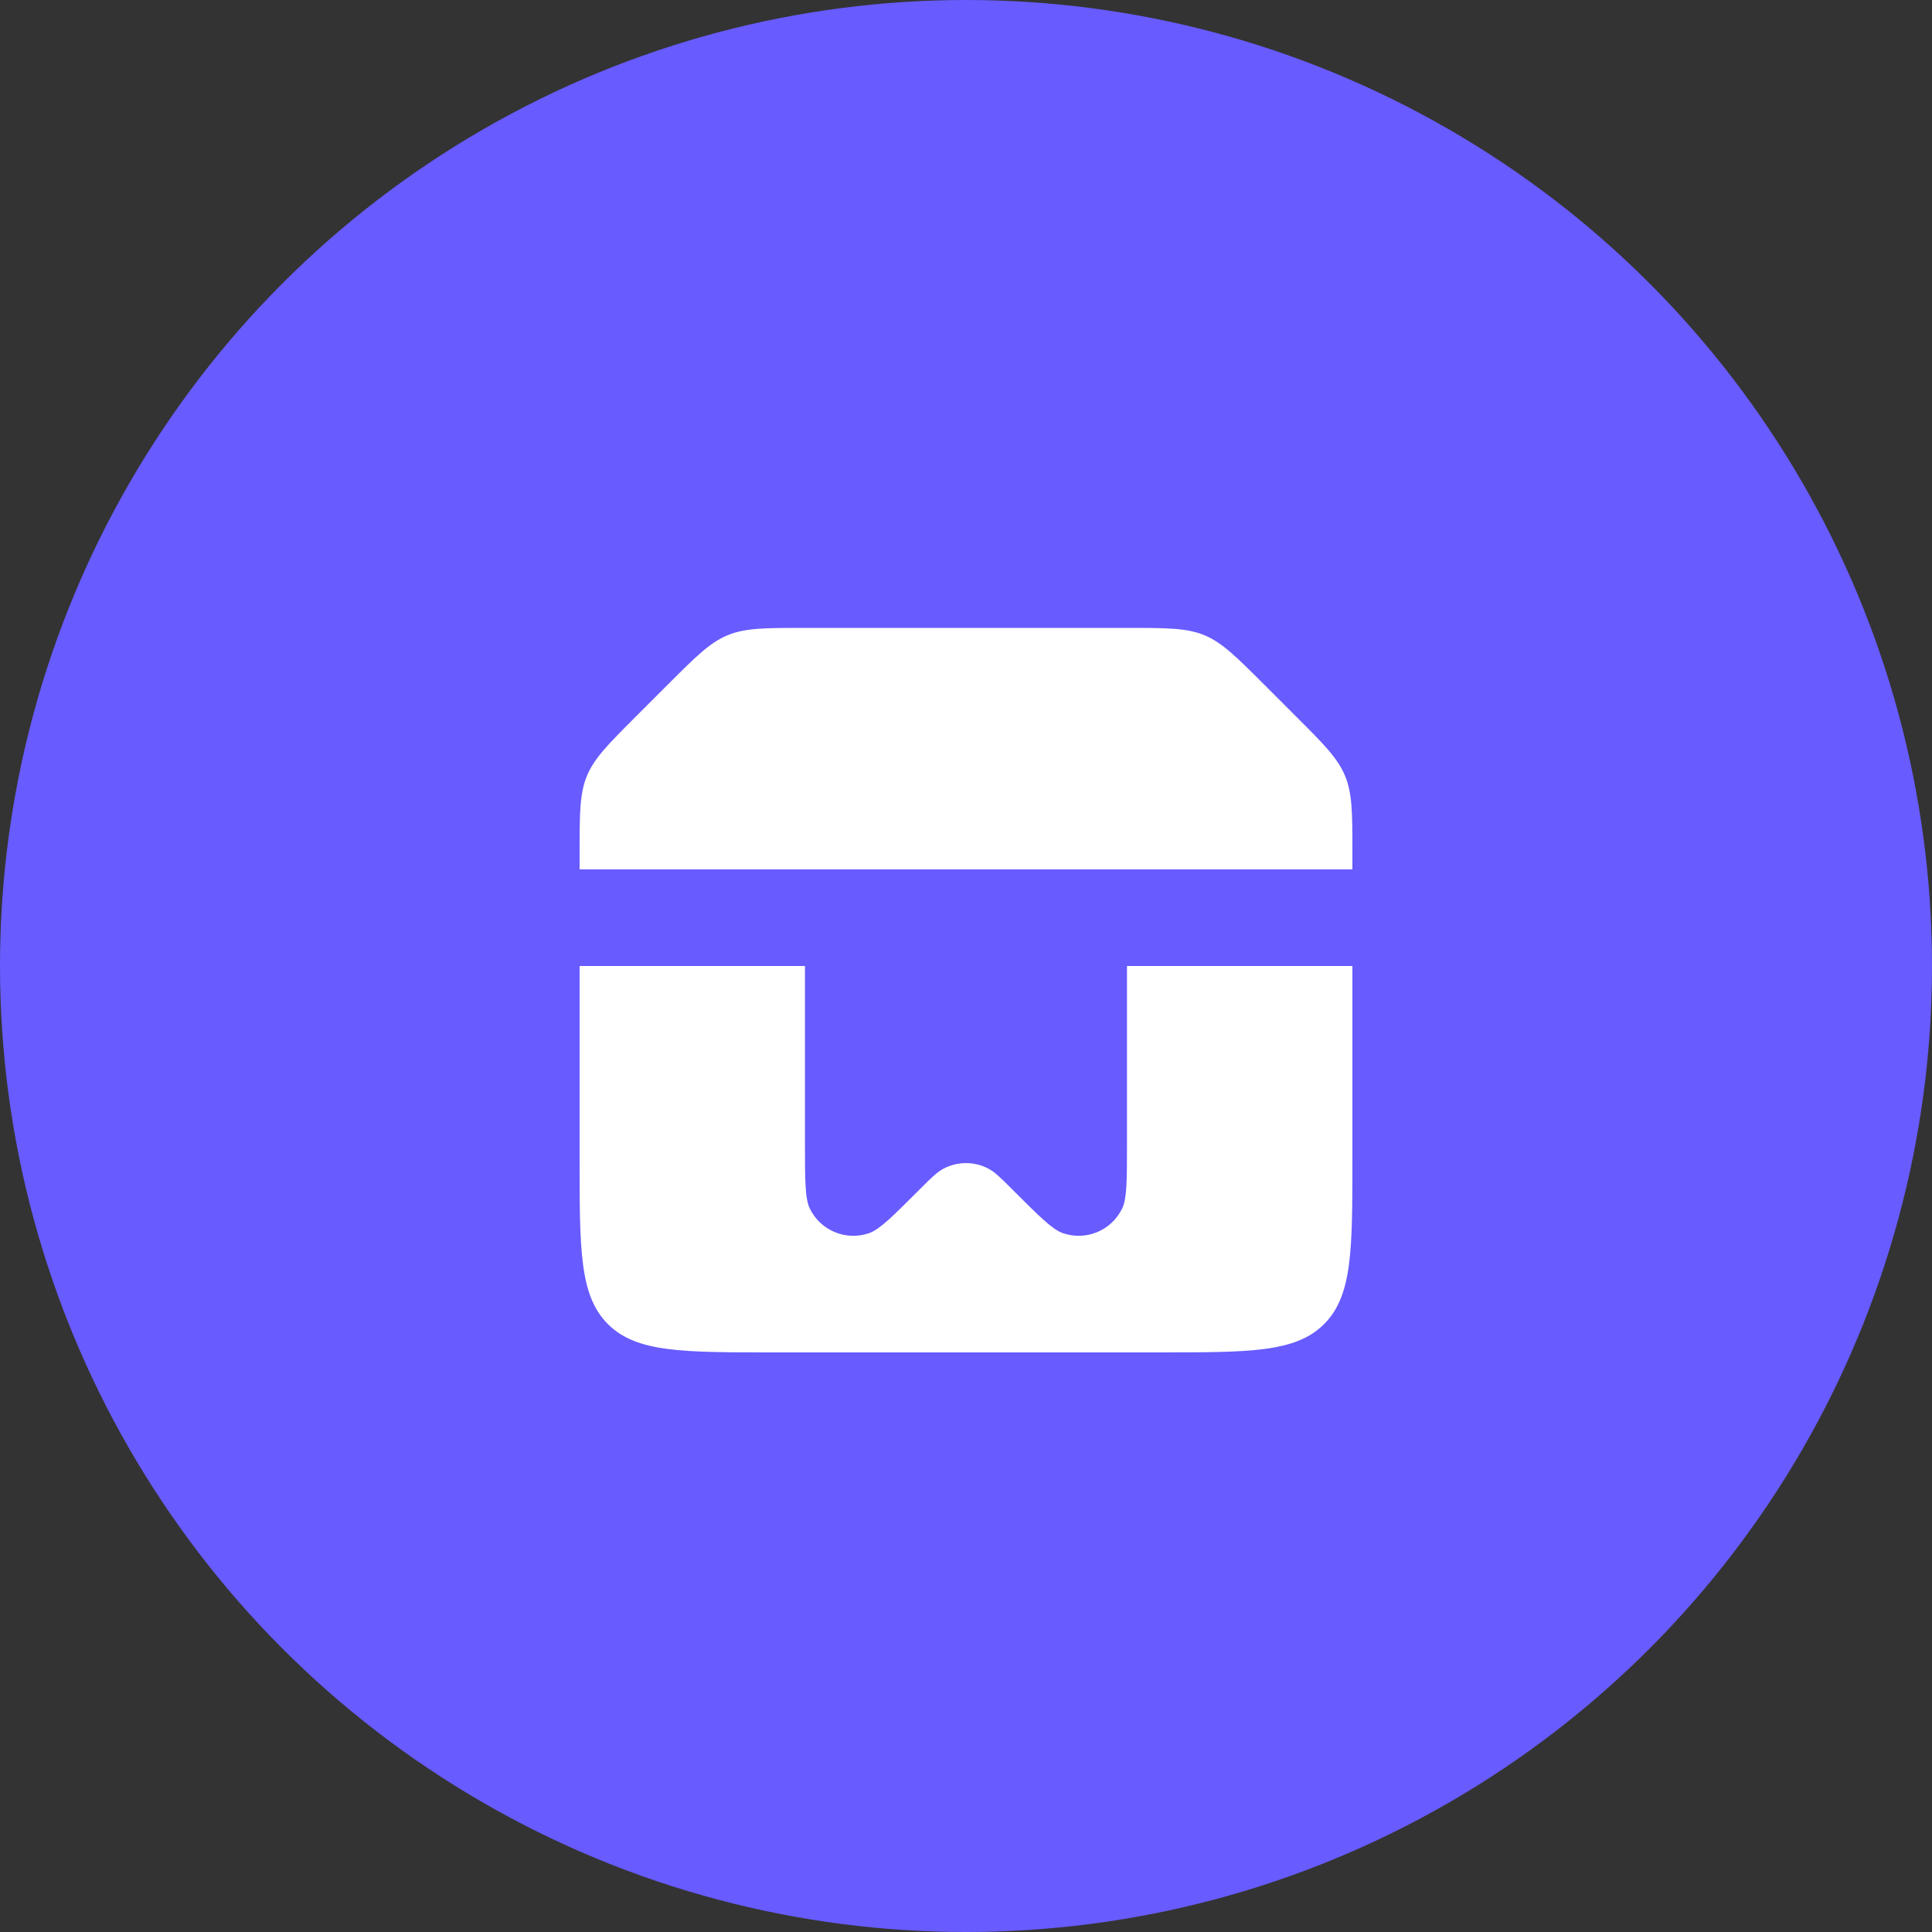
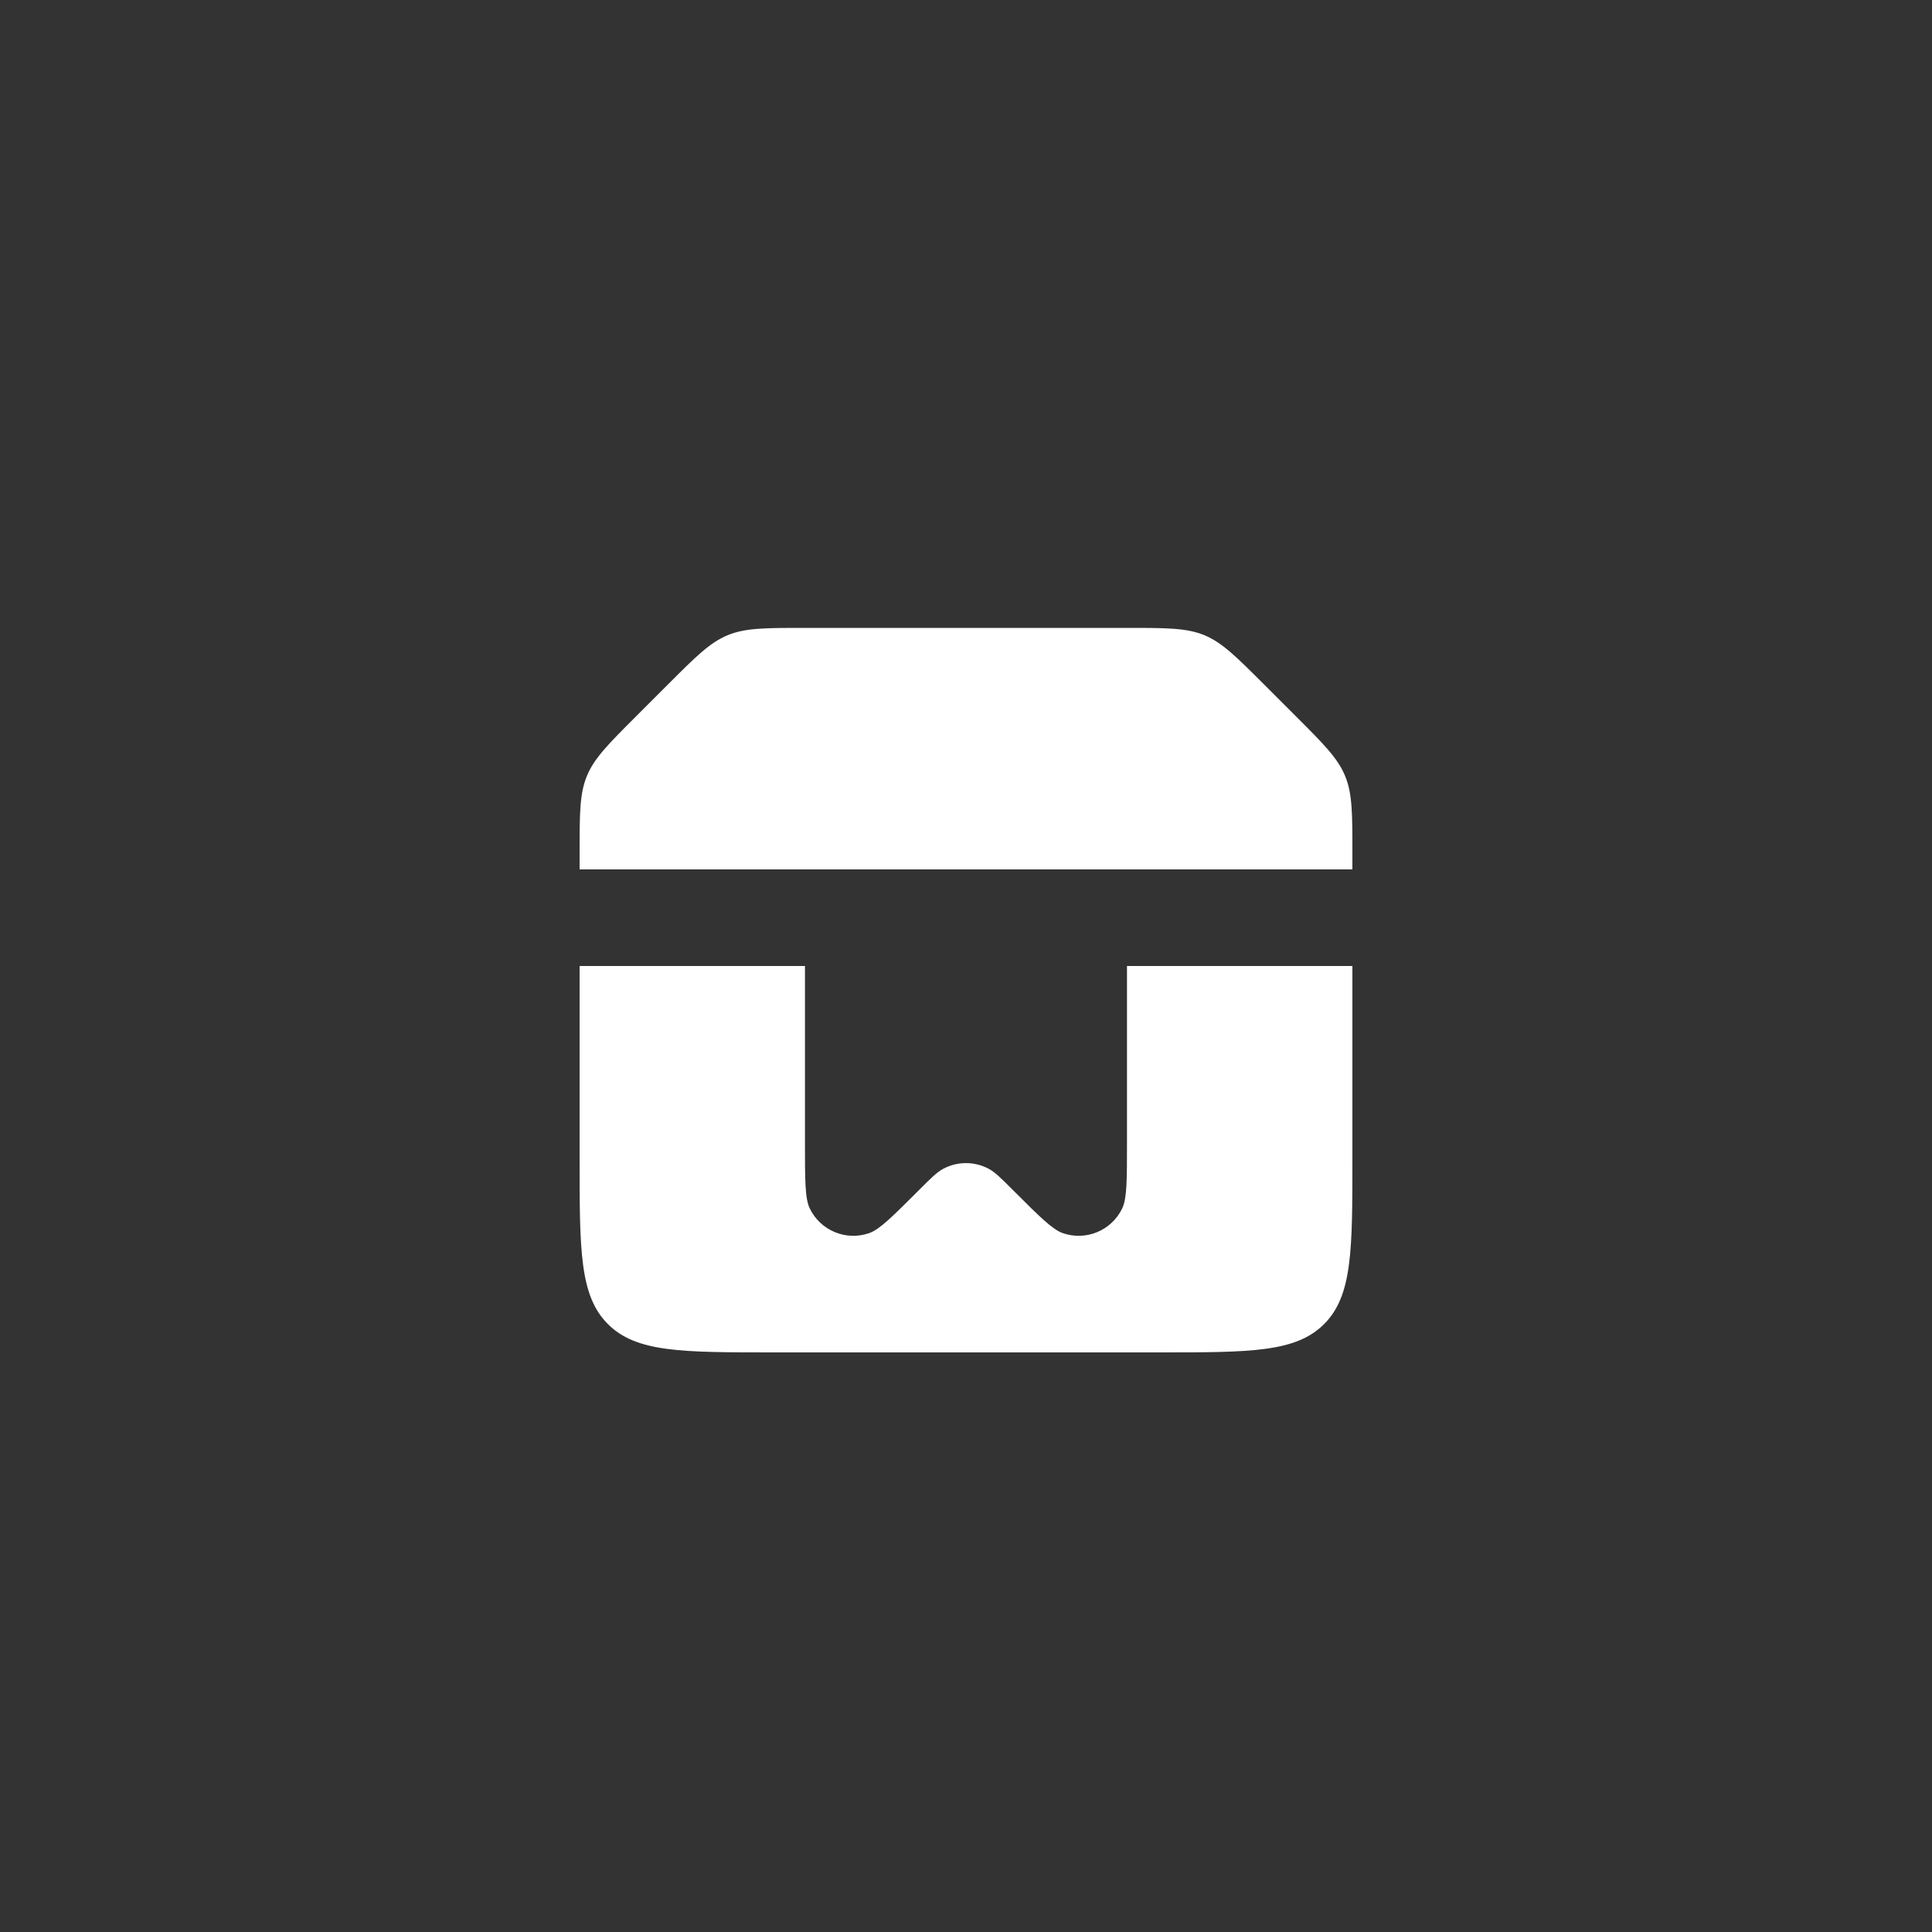
<svg xmlns="http://www.w3.org/2000/svg" width="40" height="40" viewBox="0 0 40 40" fill="none">
  <rect x="0" y="0" width="40" height="40" fill="#333333" stroke="none" />
-   <circle cx="20" cy="20" r="20" fill="#685BFF" />
-   <path fill-rule="evenodd" clip-rule="evenodd" d="M12 17.657C12 16.839 12 16.431 12.152 16.063C12.305 15.695 12.594 15.406 13.172 14.828L13.828 14.172C14.406 13.594 14.695 13.305 15.063 13.152C15.431 13 15.839 13 16.657 13H23.343C24.161 13 24.569 13 24.937 13.152C25.305 13.305 25.593 13.594 26.172 14.172L26.828 14.828C27.407 15.406 27.695 15.695 27.848 16.063C28 16.431 28 16.839 28 17.657V18H12V17.657ZM23.333 20H28V24C28 25.886 28 26.828 27.414 27.414C26.828 28 25.886 28 24 28H16C14.114 28 13.172 28 12.586 27.414C12 26.828 12 25.886 12 24V20H16.666V23.667C16.666 24.431 16.666 24.814 16.765 25.019C16.986 25.478 17.516 25.698 17.997 25.53C18.212 25.454 18.482 25.184 19.023 24.643L19.023 24.643C19.273 24.392 19.399 24.267 19.532 24.197C19.824 24.042 20.174 24.042 20.467 24.197C20.6 24.267 20.725 24.392 20.976 24.643C21.517 25.184 21.787 25.454 22.002 25.53C22.483 25.698 23.013 25.478 23.234 25.019C23.333 24.814 23.333 24.431 23.333 23.667V20Z" fill="white" />
+   <path fill-rule="evenodd" clip-rule="evenodd" d="M12 17.657C12 16.839 12 16.431 12.152 16.063C12.305 15.695 12.594 15.406 13.172 14.828L13.828 14.172C14.406 13.594 14.695 13.305 15.063 13.152C15.431 13 15.839 13 16.657 13H23.343C24.161 13 24.569 13 24.937 13.152C25.305 13.305 25.593 13.594 26.172 14.172L26.828 14.828C27.407 15.406 27.695 15.695 27.848 16.063C28 16.431 28 16.839 28 17.657V18H12ZM23.333 20H28V24C28 25.886 28 26.828 27.414 27.414C26.828 28 25.886 28 24 28H16C14.114 28 13.172 28 12.586 27.414C12 26.828 12 25.886 12 24V20H16.666V23.667C16.666 24.431 16.666 24.814 16.765 25.019C16.986 25.478 17.516 25.698 17.997 25.53C18.212 25.454 18.482 25.184 19.023 24.643L19.023 24.643C19.273 24.392 19.399 24.267 19.532 24.197C19.824 24.042 20.174 24.042 20.467 24.197C20.6 24.267 20.725 24.392 20.976 24.643C21.517 25.184 21.787 25.454 22.002 25.53C22.483 25.698 23.013 25.478 23.234 25.019C23.333 24.814 23.333 24.431 23.333 23.667V20Z" fill="white" />
</svg>